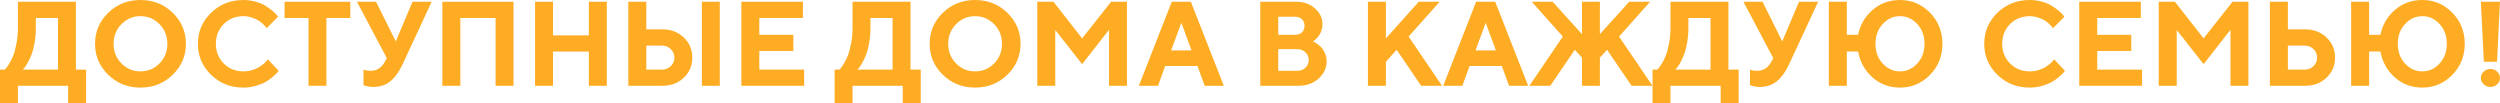
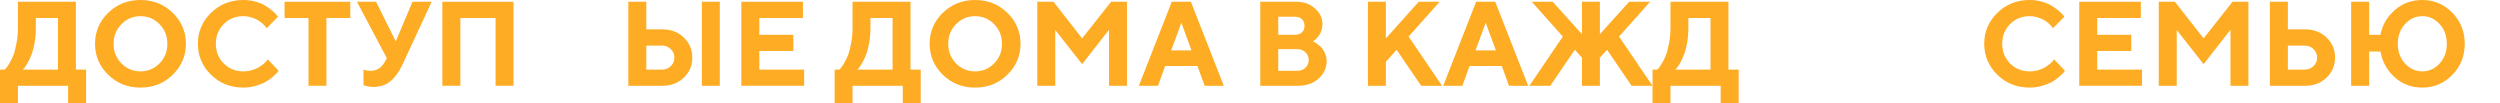
<svg xmlns="http://www.w3.org/2000/svg" width="1163" height="48" viewBox="0 0 1163 48" fill="none">
-   <path d="M1161.62 28.729H1155.48L1154.09 0.818H1163L1161.62 28.729ZM1155.4 39.196C1154.53 38.36 1154.09 37.388 1154.09 36.279C1154.09 35.153 1154.53 34.172 1155.4 33.336C1156.27 32.5 1157.32 32.082 1158.55 32.082C1159.78 32.082 1160.83 32.5 1161.7 33.336C1162.57 34.172 1163 35.153 1163 36.279C1163 37.388 1162.57 38.36 1161.7 39.196C1160.83 40.032 1159.78 40.45 1158.55 40.45C1157.32 40.45 1156.27 40.032 1155.4 39.196Z" fill="#FEAC23" />
  <path d="M1140.81 5.915C1144.67 9.858 1146.6 14.682 1146.6 20.388C1146.6 26.076 1144.67 30.891 1140.81 34.835C1136.96 38.778 1132.31 40.749 1126.86 40.749C1121.86 40.749 1117.58 39.15 1114.01 35.952C1110.45 32.736 1108.24 28.747 1107.39 23.986H1102.12V39.904H1093.75V0.818H1102.12V16.191H1107.39C1108.24 11.684 1110.45 7.859 1114.01 4.715C1117.6 1.572 1121.88 0 1126.86 0C1132.31 0 1136.96 1.972 1140.81 5.915ZM1134.89 29.547C1137.14 27.112 1138.26 24.05 1138.26 20.361C1138.26 16.672 1137.14 13.61 1134.89 11.175C1132.65 8.74 1129.97 7.523 1126.86 7.523C1123.74 7.523 1121.06 8.74 1118.82 11.175C1116.57 13.61 1115.45 16.672 1115.45 20.361C1115.45 24.05 1116.57 27.112 1118.82 29.547C1121.06 31.982 1123.74 33.199 1126.86 33.199C1129.97 33.199 1132.65 31.982 1134.89 29.547Z" fill="#FEAC23" />
  <path d="M1072.36 39.905H1055.95V0.818H1064.32V13.656H1072.36C1076.36 13.656 1079.67 14.919 1082.29 17.445C1084.94 19.952 1086.26 23.069 1086.26 26.794C1086.26 30.519 1084.94 33.636 1082.29 36.143C1079.67 38.651 1076.36 39.905 1072.36 39.905ZM1064.32 32.382H1072.08C1073.75 32.382 1075.13 31.846 1076.24 30.773C1077.36 29.683 1077.92 28.357 1077.92 26.794C1077.92 25.231 1077.36 23.914 1076.24 22.842C1075.13 21.751 1073.75 21.206 1072.08 21.206H1064.32V32.382Z" fill="#FEAC23" />
  <path d="M1025.11 17.854L1038.57 0.818H1045.96V39.905H1037.62V13.847L1025.11 29.847L1012.61 13.956V39.905H1004.25V0.818H1011.77L1025.11 17.854Z" fill="#FEAC23" />
  <path d="M975.629 32.382H996.484V39.905H967.266V0.818H995.914V8.368H975.629V16.191H991.461V23.714H975.629V32.382Z" fill="#FEAC23" />
  <path d="M944.211 0C946.256 0 948.202 0.273 950.049 0.818C951.896 1.345 953.407 1.99 954.584 2.753C955.779 3.516 956.829 4.279 957.734 5.043C958.657 5.806 959.318 6.451 959.716 6.978L960.341 7.796L955.046 13.111C954.937 12.965 954.783 12.765 954.584 12.511C954.403 12.239 953.977 11.784 953.308 11.148C952.656 10.512 951.941 9.958 951.162 9.485C950.384 8.995 949.361 8.55 948.094 8.15C946.827 7.732 945.532 7.523 944.211 7.523C940.572 7.523 937.53 8.75 935.086 11.203C932.642 13.656 931.42 16.709 931.42 20.361C931.42 24.014 932.642 27.066 935.086 29.52C937.53 31.973 940.572 33.199 944.211 33.199C945.623 33.199 946.971 33.008 948.257 32.627C949.56 32.227 950.637 31.764 951.488 31.237C952.339 30.692 953.09 30.146 953.742 29.601C954.394 29.056 954.864 28.584 955.154 28.184L955.589 27.611L960.612 32.927C960.467 33.145 960.241 33.435 959.933 33.799C959.644 34.144 958.983 34.771 957.951 35.68C956.937 36.57 955.842 37.361 954.665 38.051C953.507 38.723 951.977 39.341 950.076 39.904C948.193 40.468 946.238 40.749 944.211 40.749C938.273 40.749 933.258 38.76 929.167 34.78C925.093 30.782 923.057 25.976 923.057 20.361C923.057 14.746 925.093 9.949 929.167 5.969C933.258 1.99 938.273 0 944.211 0Z" fill="#FEAC23" />
-   <path d="M897.832 5.915C901.688 9.858 903.616 14.682 903.616 20.388C903.616 26.076 901.688 30.891 897.832 34.835C893.976 38.778 889.323 40.749 883.874 40.749C878.877 40.749 874.596 39.15 871.03 35.952C867.463 32.736 865.255 28.747 864.404 23.986H859.135V39.904H850.772V0.818H859.135V16.191H864.404C865.255 11.684 867.463 7.859 871.03 4.715C874.614 1.572 878.895 0 883.874 0C889.323 0 893.976 1.972 897.832 5.915ZM891.912 29.547C894.157 27.112 895.279 24.05 895.279 20.361C895.279 16.672 894.157 13.61 891.912 11.175C889.667 8.74 886.988 7.523 883.874 7.523C880.76 7.523 878.081 8.74 875.836 11.175C873.591 13.61 872.469 16.672 872.469 20.361C872.469 24.05 873.591 27.112 875.836 29.547C878.081 31.982 880.76 33.199 883.874 33.199C886.988 33.199 889.667 31.982 891.912 29.547Z" fill="#FEAC23" />
-   <path d="M819.924 0.818L829.102 19.244L836.896 0.818H845.802L832.171 30.147C830.578 33.526 828.704 36.089 826.549 37.833C824.395 39.578 821.725 40.45 818.539 40.45C817.797 40.45 817.054 40.377 816.312 40.232C815.57 40.086 815.018 39.941 814.656 39.796L814.085 39.632V32.382C815.009 32.745 816.122 32.927 817.425 32.927C820.213 32.927 822.35 31.628 823.834 29.029L824.947 27.067L811.044 0.818H819.924Z" fill="#FEAC23" />
  <path d="M768.763 32.382H770.99C771.135 32.236 771.343 32.009 771.615 31.7C771.904 31.373 772.402 30.646 773.108 29.52C773.814 28.375 774.43 27.121 774.955 25.758C775.498 24.395 775.986 22.551 776.421 20.225C776.874 17.899 777.1 15.437 777.1 12.838V0.818H804.065V32.382H808.817V48H800.453V39.905H777.1V48H768.763V32.382ZM785.436 12.838C785.436 15.437 785.219 17.89 784.785 20.198C784.368 22.506 783.862 24.368 783.264 25.785C782.685 27.203 782.096 28.429 781.499 29.465C780.902 30.501 780.404 31.246 780.005 31.7L779.327 32.382H795.728V8.368H785.436V12.838Z" fill="#FEAC23" />
  <path d="M735.932 26.794L732.592 23.169L721.187 39.905H711.466L727.026 17.009L712.579 0.818H722.301L735.932 15.891V0.818H744.269V15.891L757.901 0.818H767.622L753.176 17.009L768.736 39.905H759.014L747.609 23.169L744.269 26.794V39.905H735.932V26.794Z" fill="#FEAC23" />
  <path d="M695.879 23.441L691.154 10.603L686.401 23.441H695.879ZM698.648 30.692H683.632L680.291 39.905H671.385L686.7 0.818H695.58L710.895 39.905H701.988L698.648 30.692Z" fill="#FEAC23" />
  <path d="M644.718 0.818V17.854L660.006 0.818H669.728L655.281 17.009L670.841 39.905H661.12L649.715 23.169L644.718 28.729V39.905H636.354V0.818H644.718Z" fill="#FEAC23" />
  <path d="M603.931 39.905H586.28V0.818H602.981C606.511 0.818 609.426 1.854 611.725 3.925C614.042 5.997 615.201 8.404 615.201 11.148C615.201 12.184 615.056 13.174 614.766 14.119C614.477 15.046 614.105 15.818 613.653 16.436C613.2 17.054 612.748 17.59 612.295 18.044C611.861 18.48 611.499 18.789 611.209 18.971L610.747 19.244C610.928 19.316 611.155 19.425 611.426 19.571C611.716 19.698 612.232 20.034 612.974 20.579C613.716 21.106 614.368 21.688 614.929 22.324C615.49 22.96 615.997 23.832 616.45 24.94C616.921 26.031 617.156 27.203 617.156 28.457C617.156 31.582 615.916 34.272 613.436 36.525C610.955 38.778 607.787 39.905 603.931 39.905ZM594.644 32.927H603.524C605.045 32.927 606.303 32.445 607.299 31.482C608.312 30.519 608.819 29.329 608.819 27.912C608.819 26.494 608.312 25.304 607.299 24.341C606.303 23.36 605.045 22.869 603.524 22.869H594.644V32.927ZM602.411 7.796H594.644V16.191H602.411C603.786 16.191 604.873 15.809 605.669 15.046C606.466 14.283 606.864 13.265 606.864 11.993C606.864 10.721 606.466 9.704 605.669 8.94C604.873 8.177 603.786 7.796 602.411 7.796Z" fill="#FEAC23" />
  <path d="M554.292 23.441L549.567 10.603L544.814 23.441H554.292ZM557.061 30.692H542.045L538.704 39.905H529.798L545.113 0.818H553.993L569.308 39.905H560.401L557.061 30.692Z" fill="#FEAC23" />
  <path d="M503.403 17.854L516.872 0.818H524.258V39.905H515.921V13.847L503.403 29.847L490.911 13.956V39.905H482.548V0.818H490.07L503.403 17.854Z" fill="#FEAC23" />
  <path d="M444.747 11.257C442.322 13.729 441.109 16.772 441.109 20.388C441.109 23.986 442.322 27.021 444.747 29.492C447.173 31.964 450.124 33.199 453.6 33.199C457.094 33.199 460.054 31.964 462.48 29.492C464.906 27.021 466.119 23.986 466.119 20.388C466.119 16.772 464.906 13.729 462.48 11.257C460.054 8.768 457.094 7.523 453.6 7.523C450.124 7.523 447.173 8.768 444.747 11.257ZM438.583 34.78C434.51 30.782 432.473 25.976 432.473 20.361C432.473 14.746 434.51 9.949 438.583 5.969C442.675 1.99 447.68 0 453.6 0C459.538 0 464.544 1.99 468.617 5.969C472.708 9.949 474.754 14.746 474.754 20.361C474.754 25.976 472.708 30.782 468.617 34.78C464.544 38.76 459.538 40.749 453.6 40.749C447.68 40.749 442.675 38.76 438.583 34.78Z" fill="#FEAC23" />
  <path d="M388.265 32.382H390.491C390.636 32.236 390.844 32.009 391.116 31.7C391.406 31.373 391.903 30.646 392.609 29.52C393.315 28.375 393.931 27.121 394.456 25.758C394.999 24.395 395.488 22.551 395.922 20.225C396.375 17.899 396.601 15.437 396.601 12.838V0.818H423.566V32.382H428.319V48H419.955V39.905H396.601V48H388.265V32.382ZM404.938 12.838C404.938 15.437 404.721 17.89 404.286 20.198C403.87 22.506 403.363 24.368 402.766 25.785C402.186 27.203 401.598 28.429 401 29.465C400.403 30.501 399.905 31.246 399.507 31.7L398.828 32.382H415.23V8.368H404.938V12.838Z" fill="#FEAC23" />
-   <path d="M353.235 32.382H374.09V39.905H344.871V0.818H373.519V8.368H353.235V16.191H369.066V23.714H353.235V32.382Z" fill="#FEAC23" />
+   <path d="M353.235 32.382H374.09V39.905H344.871V0.818H373.519V8.368H353.235V16.191H369.066V23.714H353.235V32.382" fill="#FEAC23" />
  <path d="M334.851 0.818V39.905H326.514V0.818H334.851ZM308.157 39.905H292.298V0.818H300.662V13.656H308.157C312.158 13.656 315.471 14.919 318.096 17.445C320.739 19.952 322.06 23.069 322.06 26.794C322.06 30.519 320.739 33.636 318.096 36.143C315.471 38.651 312.158 39.905 308.157 39.905ZM300.662 32.382H307.885C309.551 32.382 310.936 31.846 312.04 30.773C313.163 29.683 313.724 28.357 313.724 26.794C313.724 25.231 313.163 23.914 312.04 22.842C310.936 21.751 309.551 21.206 307.885 21.206H300.662V32.382Z" fill="#FEAC23" />
-   <path d="M282.278 0.818V39.905H273.942V23.986H257.268V39.905H248.904V0.818H257.268V16.463H273.942V0.818H282.278Z" fill="#FEAC23" />
  <path d="M238.884 0.818V39.905H230.547V8.368H214.146V39.905H205.782V0.818H238.884Z" fill="#FEAC23" />
  <path d="M174.934 0.818L184.112 19.244L191.906 0.818H200.813L187.181 30.147C185.588 33.526 183.714 36.089 181.56 37.833C179.405 39.578 176.735 40.45 173.549 40.45C172.807 40.45 172.064 40.377 171.322 40.232C170.58 40.086 170.028 39.941 169.666 39.796L169.095 39.632V32.382C170.019 32.745 171.132 32.927 172.435 32.927C175.223 32.927 177.36 31.628 178.844 29.029L179.957 27.067L166.054 0.818H174.934Z" fill="#FEAC23" />
  <path d="M132.382 0.818H162.958V8.368H151.852V39.905H143.515V8.368H132.382V0.818Z" fill="#FEAC23" />
  <path d="M113.21 0C115.256 0 117.202 0.273 119.048 0.818C120.895 1.345 122.407 1.99 123.583 2.753C124.778 3.516 125.828 4.279 126.733 5.043C127.657 5.806 128.317 6.451 128.716 6.978L129.34 7.796L124.045 13.111C123.936 12.965 123.783 12.765 123.583 12.511C123.402 12.239 122.977 11.784 122.307 11.148C121.655 10.512 120.94 9.958 120.162 9.485C119.383 8.995 118.361 8.55 117.093 8.15C115.826 7.732 114.532 7.523 113.21 7.523C109.571 7.523 106.53 8.75 104.086 11.203C101.642 13.656 100.42 16.709 100.42 20.361C100.42 24.014 101.642 27.066 104.086 29.52C106.53 31.973 109.571 33.199 113.21 33.199C114.622 33.199 115.971 33.008 117.256 32.627C118.56 32.227 119.637 31.764 120.488 31.237C121.339 30.692 122.09 30.146 122.742 29.601C123.393 29.056 123.864 28.584 124.154 28.184L124.588 27.611L129.612 32.927C129.467 33.145 129.241 33.435 128.933 33.799C128.643 34.144 127.983 34.771 126.951 35.68C125.937 36.57 124.842 37.361 123.665 38.051C122.506 38.723 120.976 39.341 119.076 39.904C117.193 40.468 115.238 40.749 113.21 40.749C107.272 40.749 102.258 38.76 98.166 34.78C94.093 30.782 92.056 25.976 92.056 20.361C92.056 14.746 94.093 9.949 98.166 5.969C102.258 1.99 107.272 0 113.21 0Z" fill="#FEAC23" />
  <path d="M56.483 11.257C54.057 13.729 52.844 16.772 52.844 20.388C52.844 23.986 54.057 27.021 56.483 29.492C58.909 31.964 61.86 33.199 65.335 33.199C68.829 33.199 71.789 31.964 74.215 29.492C76.641 27.021 77.854 23.986 77.854 20.388C77.854 16.772 76.641 13.729 74.215 11.257C71.789 8.768 68.829 7.523 65.335 7.523C61.86 7.523 58.909 8.768 56.483 11.257ZM50.319 34.78C46.245 30.782 44.209 25.976 44.209 20.361C44.209 14.746 46.245 9.949 50.319 5.969C54.41 1.99 59.416 0 65.335 0C71.273 0 76.279 1.99 80.352 5.969C84.444 9.949 86.489 14.746 86.489 20.361C86.489 25.976 84.444 30.782 80.352 34.78C76.279 38.76 71.273 40.749 65.335 40.749C59.416 40.749 54.41 38.76 50.319 34.78Z" fill="#FEAC23" />
  <path d="M0 32.382H2.227C2.372 32.236 2.58 32.009 2.851 31.7C3.141 31.373 3.639 30.646 4.345 29.52C5.051 28.375 5.666 27.121 6.191 25.758C6.734 24.395 7.223 22.551 7.658 20.225C8.11 17.899 8.337 15.437 8.337 12.838V0.818H35.302V32.382H40.054V48H31.69V39.905H8.337V48H0V32.382ZM16.673 12.838C16.673 15.437 16.456 17.89 16.022 20.198C15.605 22.506 15.098 24.368 14.501 25.785C13.922 27.203 13.333 28.429 12.736 29.465C12.138 30.501 11.64 31.246 11.242 31.7L10.563 32.382H26.965V8.368H16.673V12.838Z" fill="#FEAC23" />
</svg>